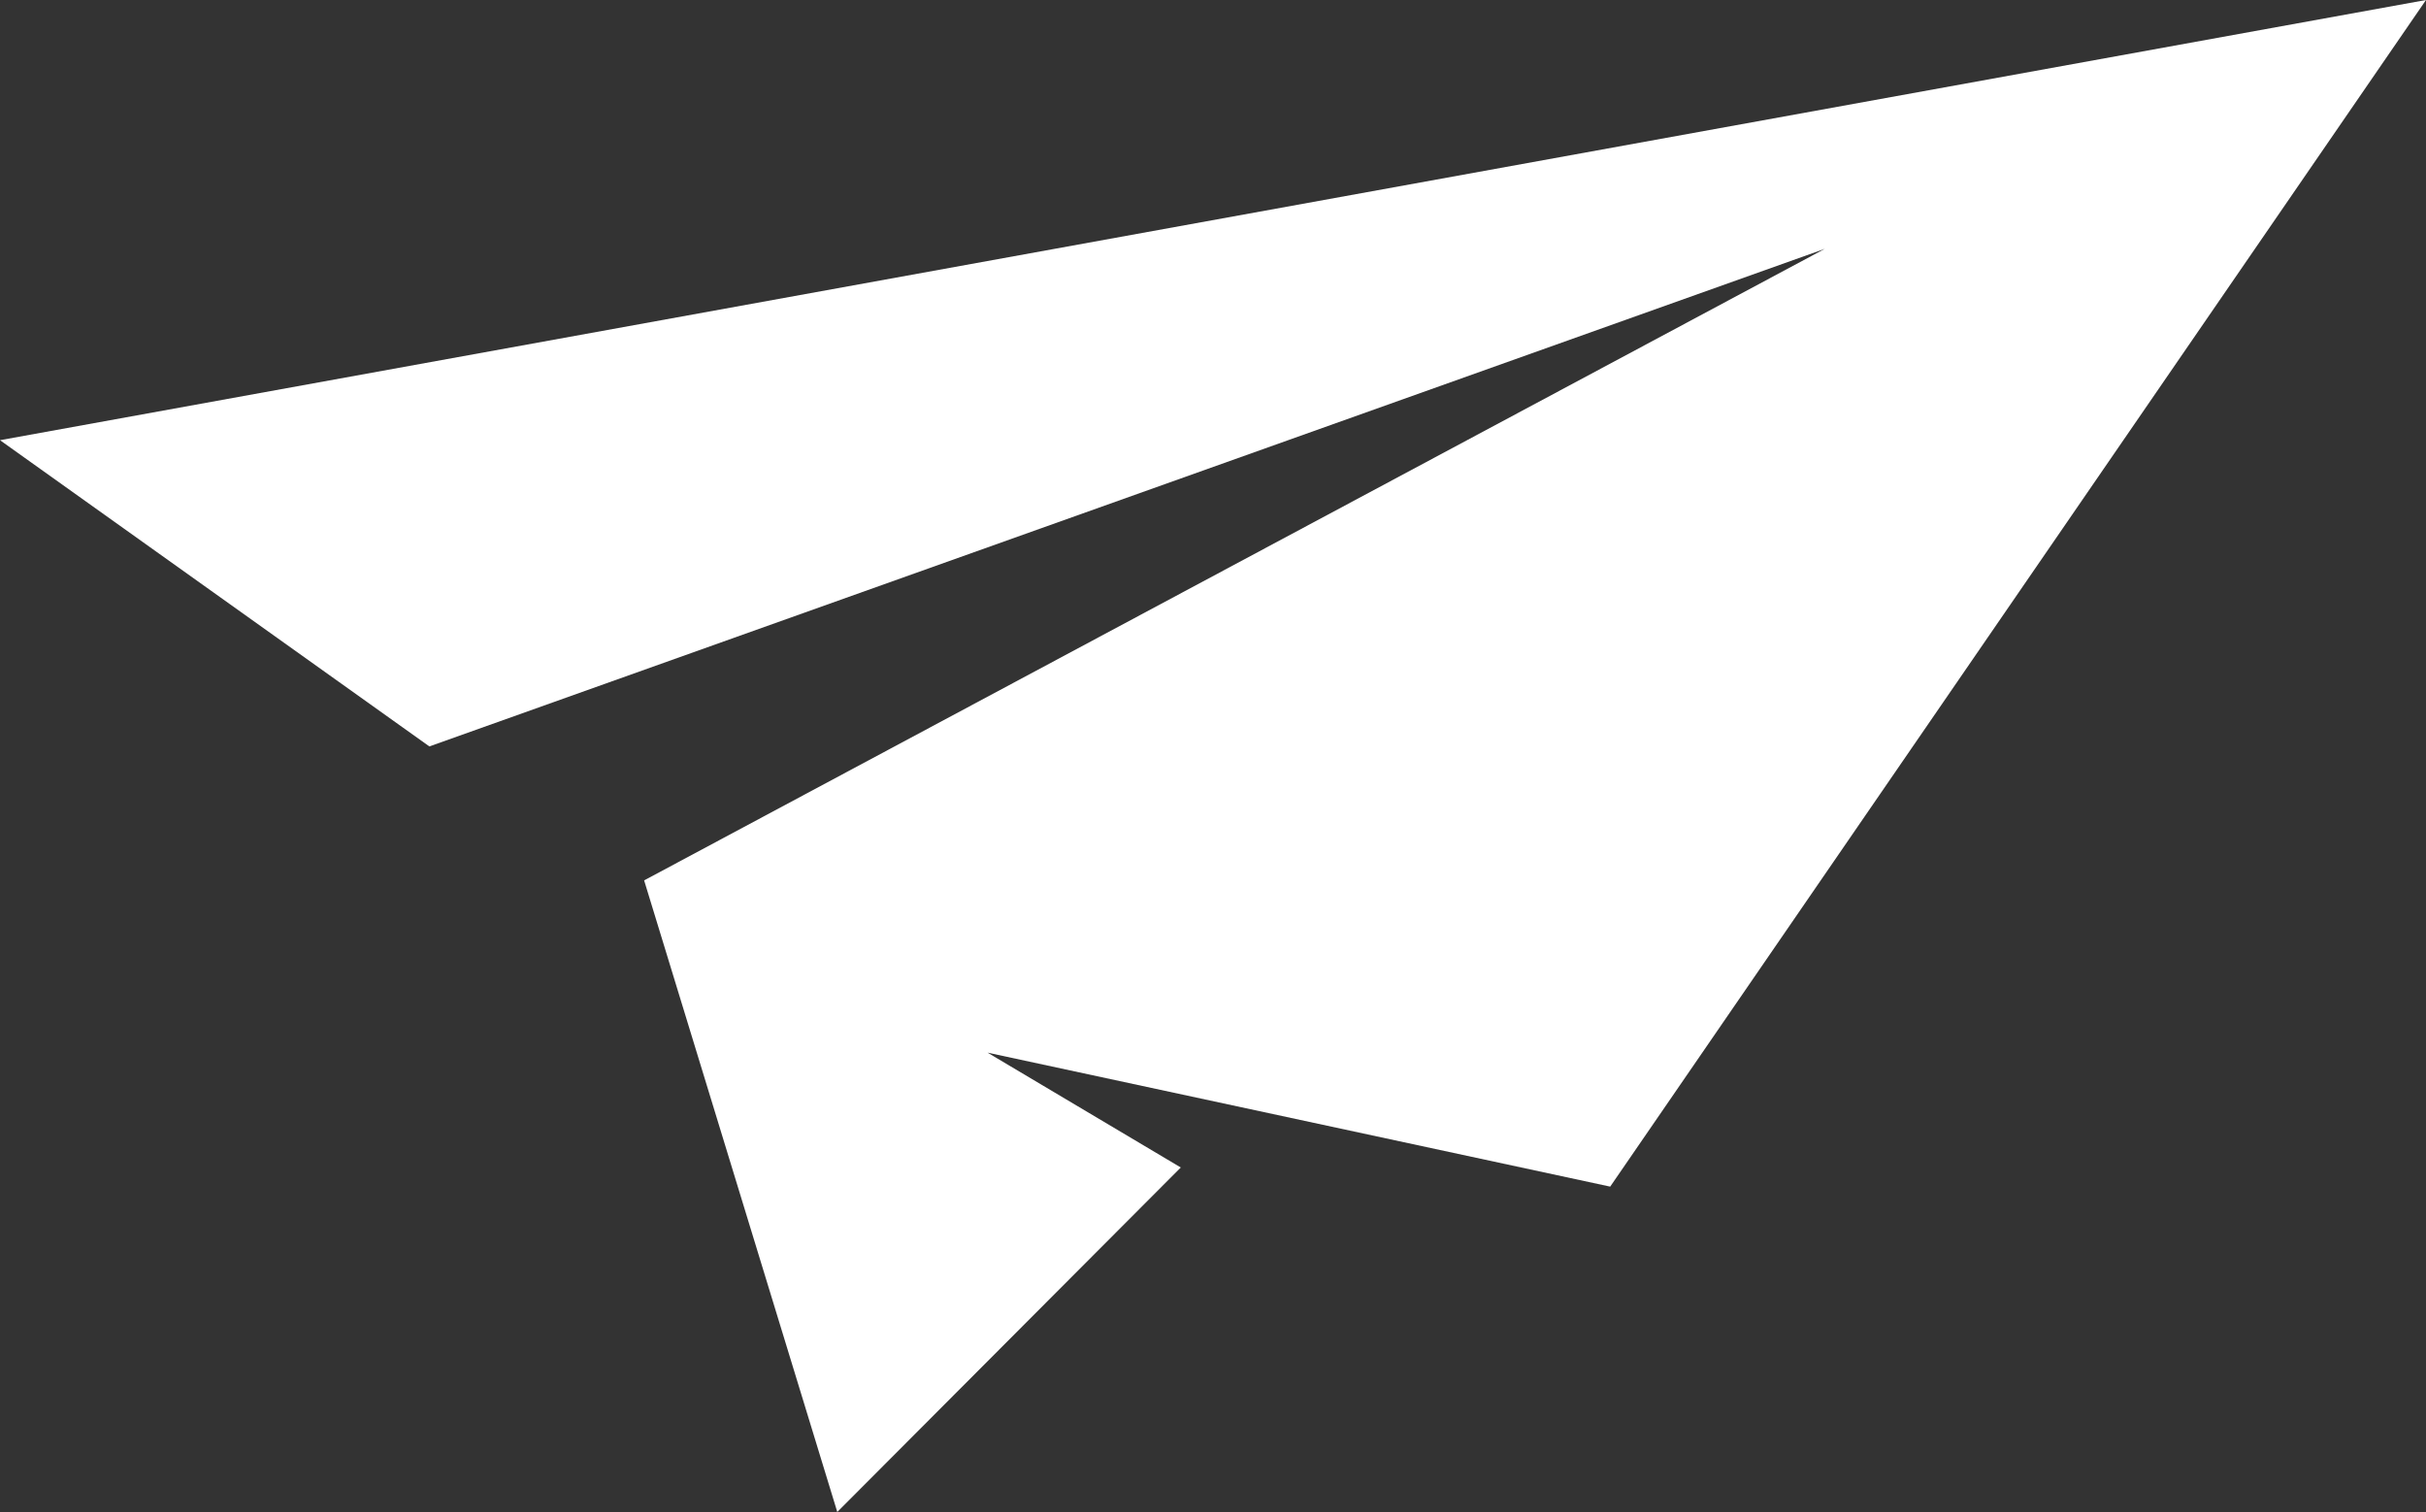
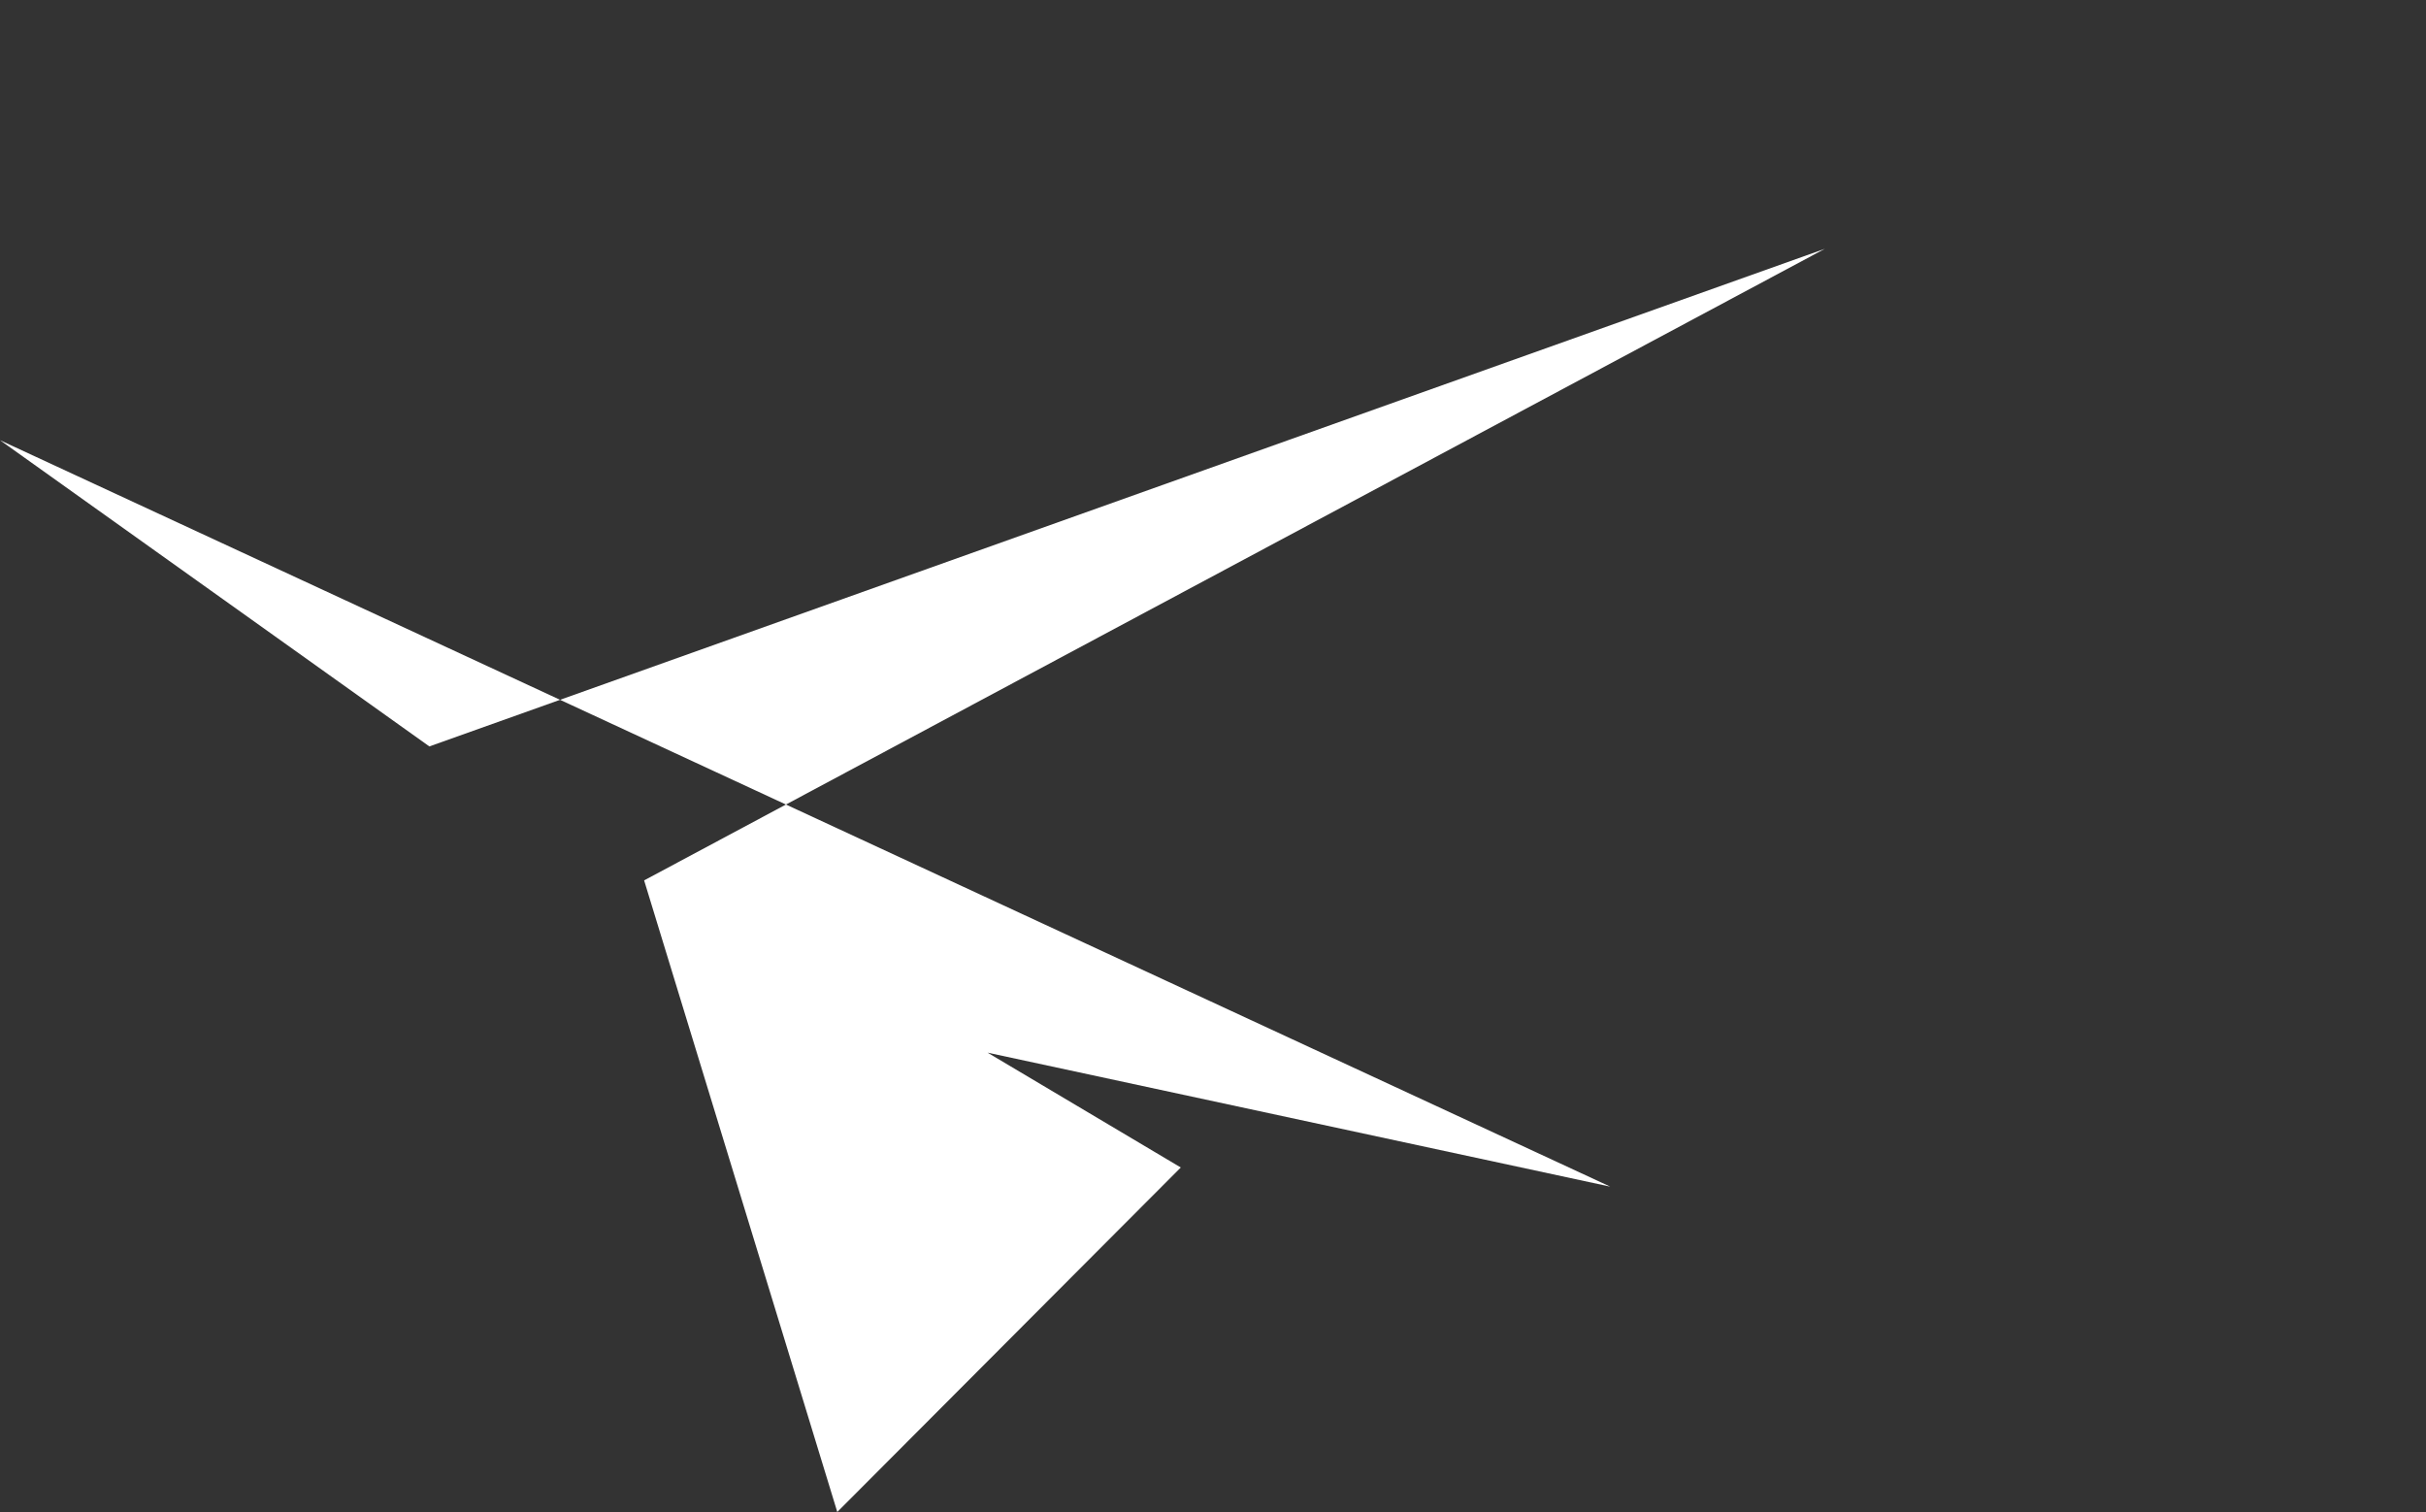
<svg xmlns="http://www.w3.org/2000/svg" width="69" height="43" fill="none">
  <rect width="100%" height="100%" fill="#333333" stroke="none" />
-   <path fill-rule="evenodd" clip-rule="evenodd" d="M0 12.519l12.212 8.709 39.69-14.152L18.32 25.038 23.814 43l9.77-9.797-5.496-3.266 17.709 3.81L69 0 0 12.519z" fill="#FFF" />
+   <path fill-rule="evenodd" clip-rule="evenodd" d="M0 12.519l12.212 8.709 39.69-14.152L18.32 25.038 23.814 43l9.77-9.797-5.496-3.266 17.709 3.81z" fill="#FFF" />
</svg>